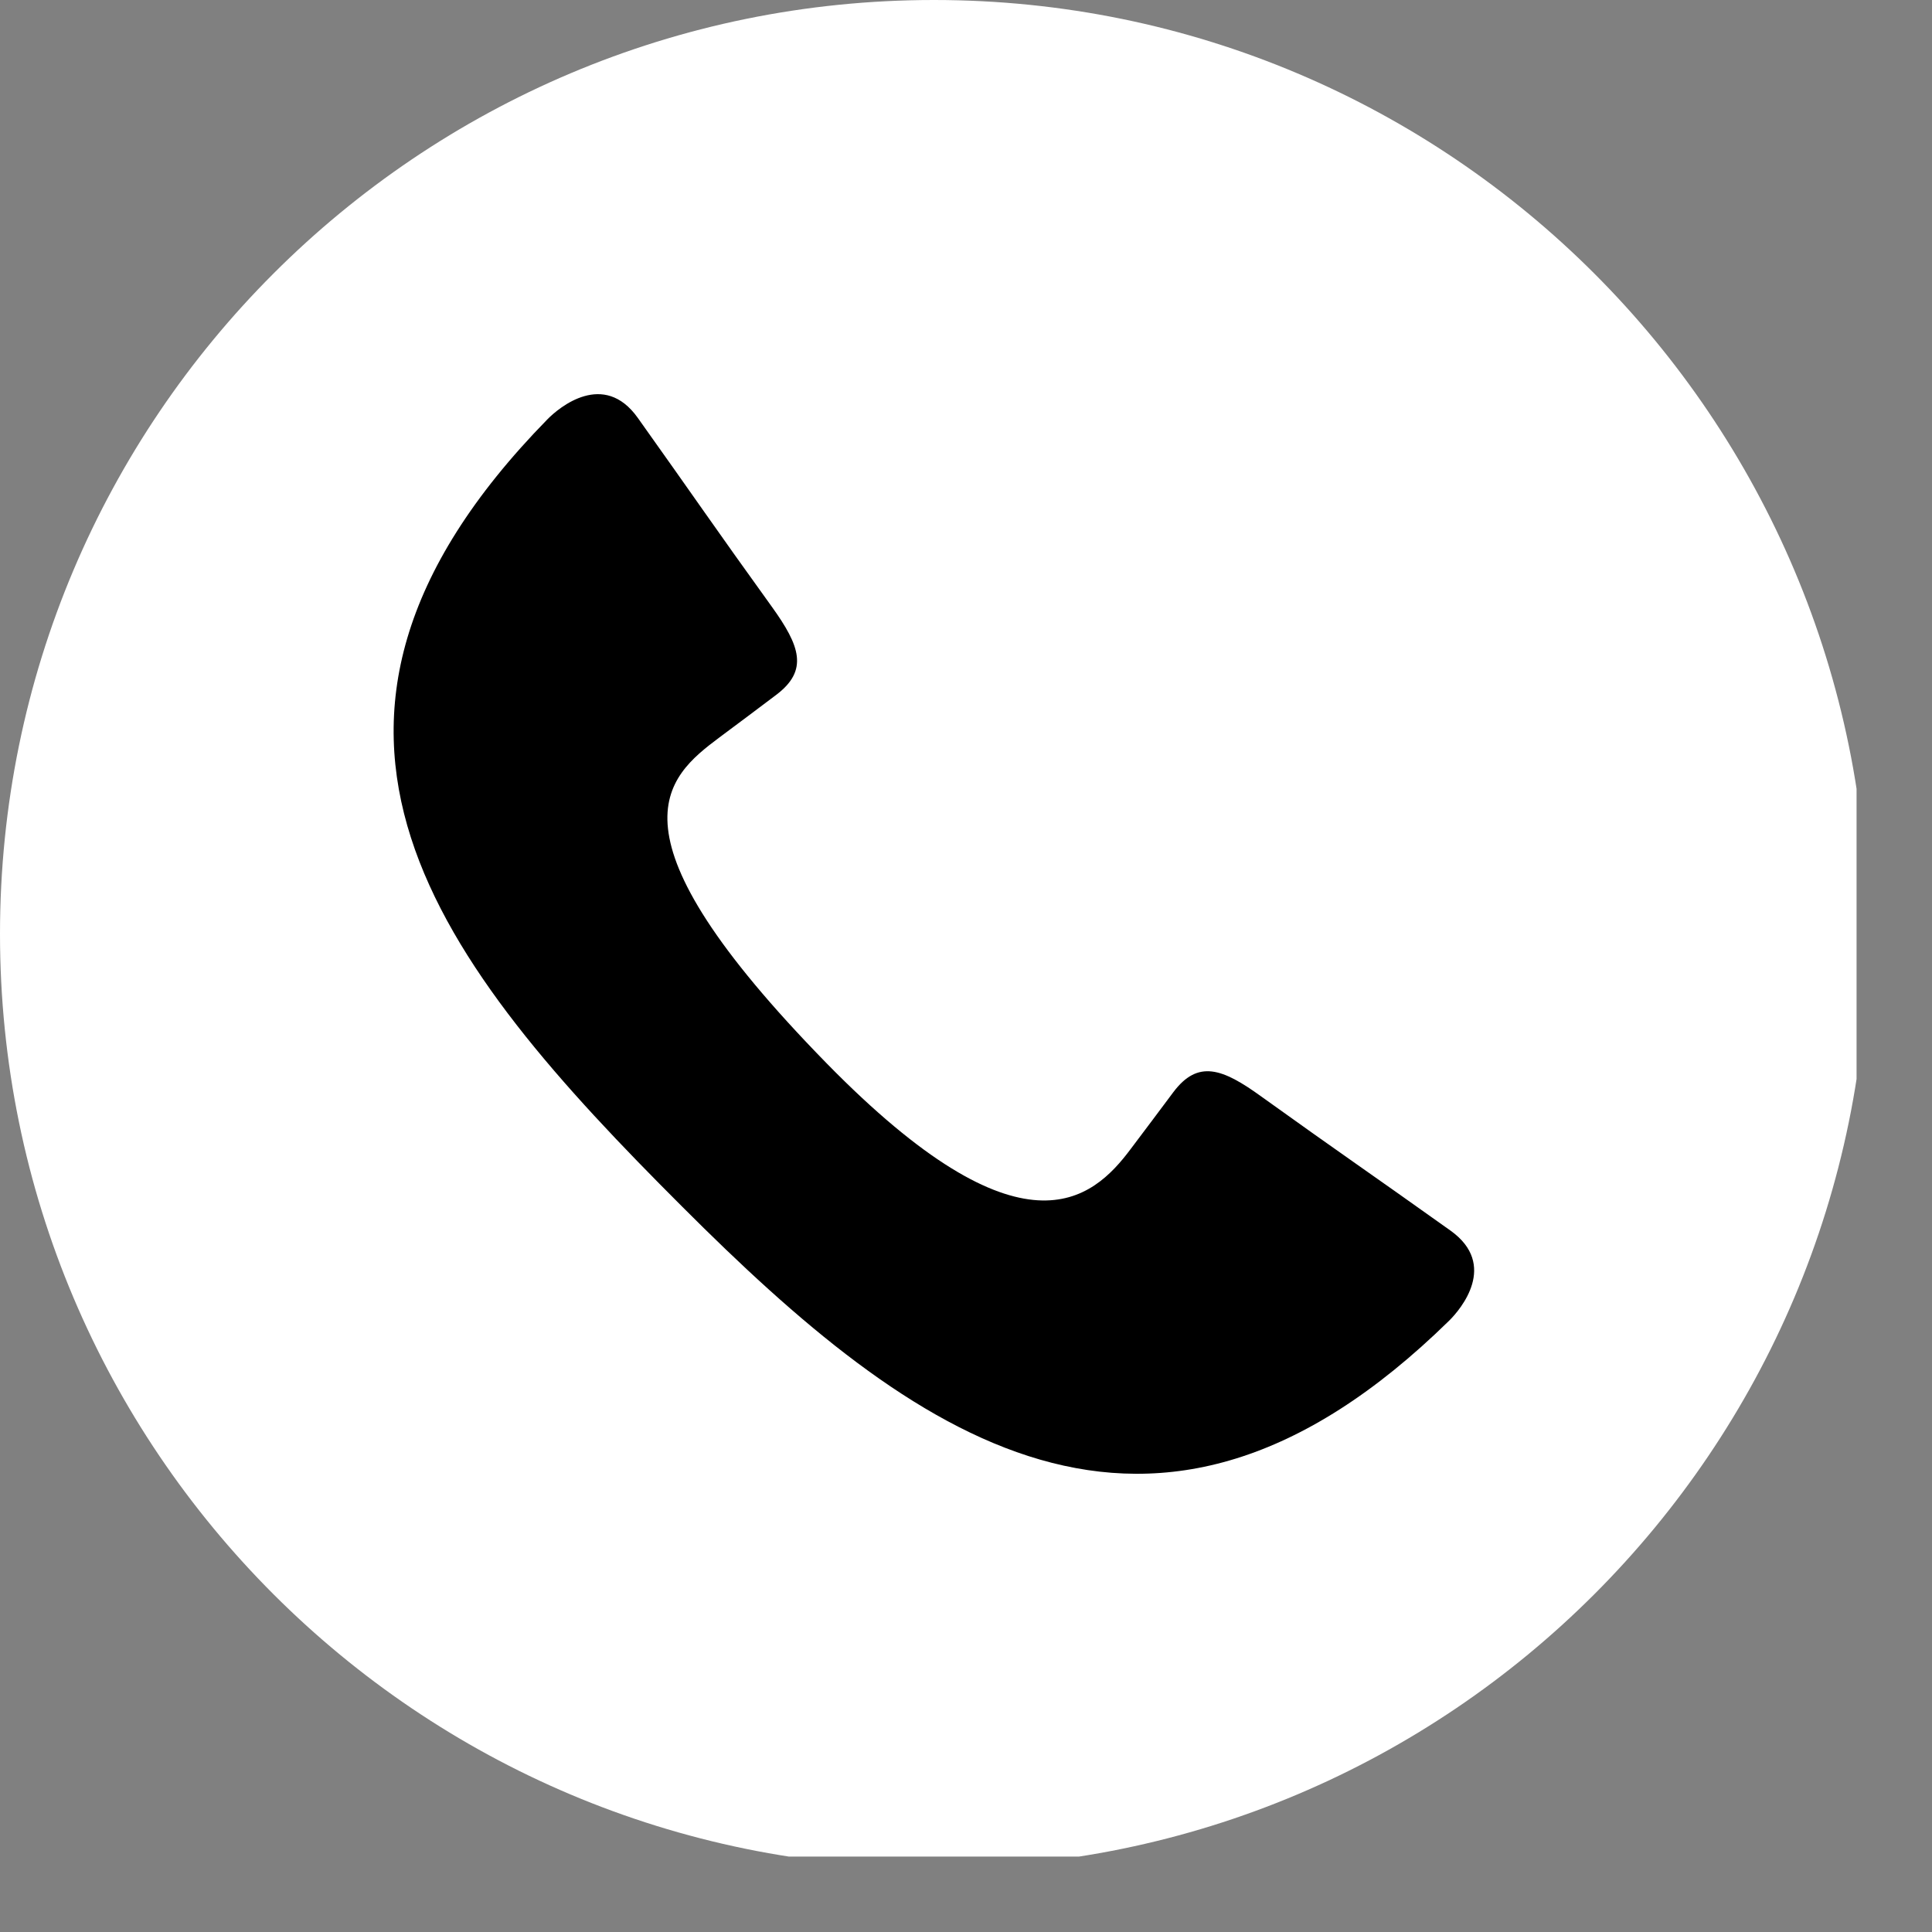
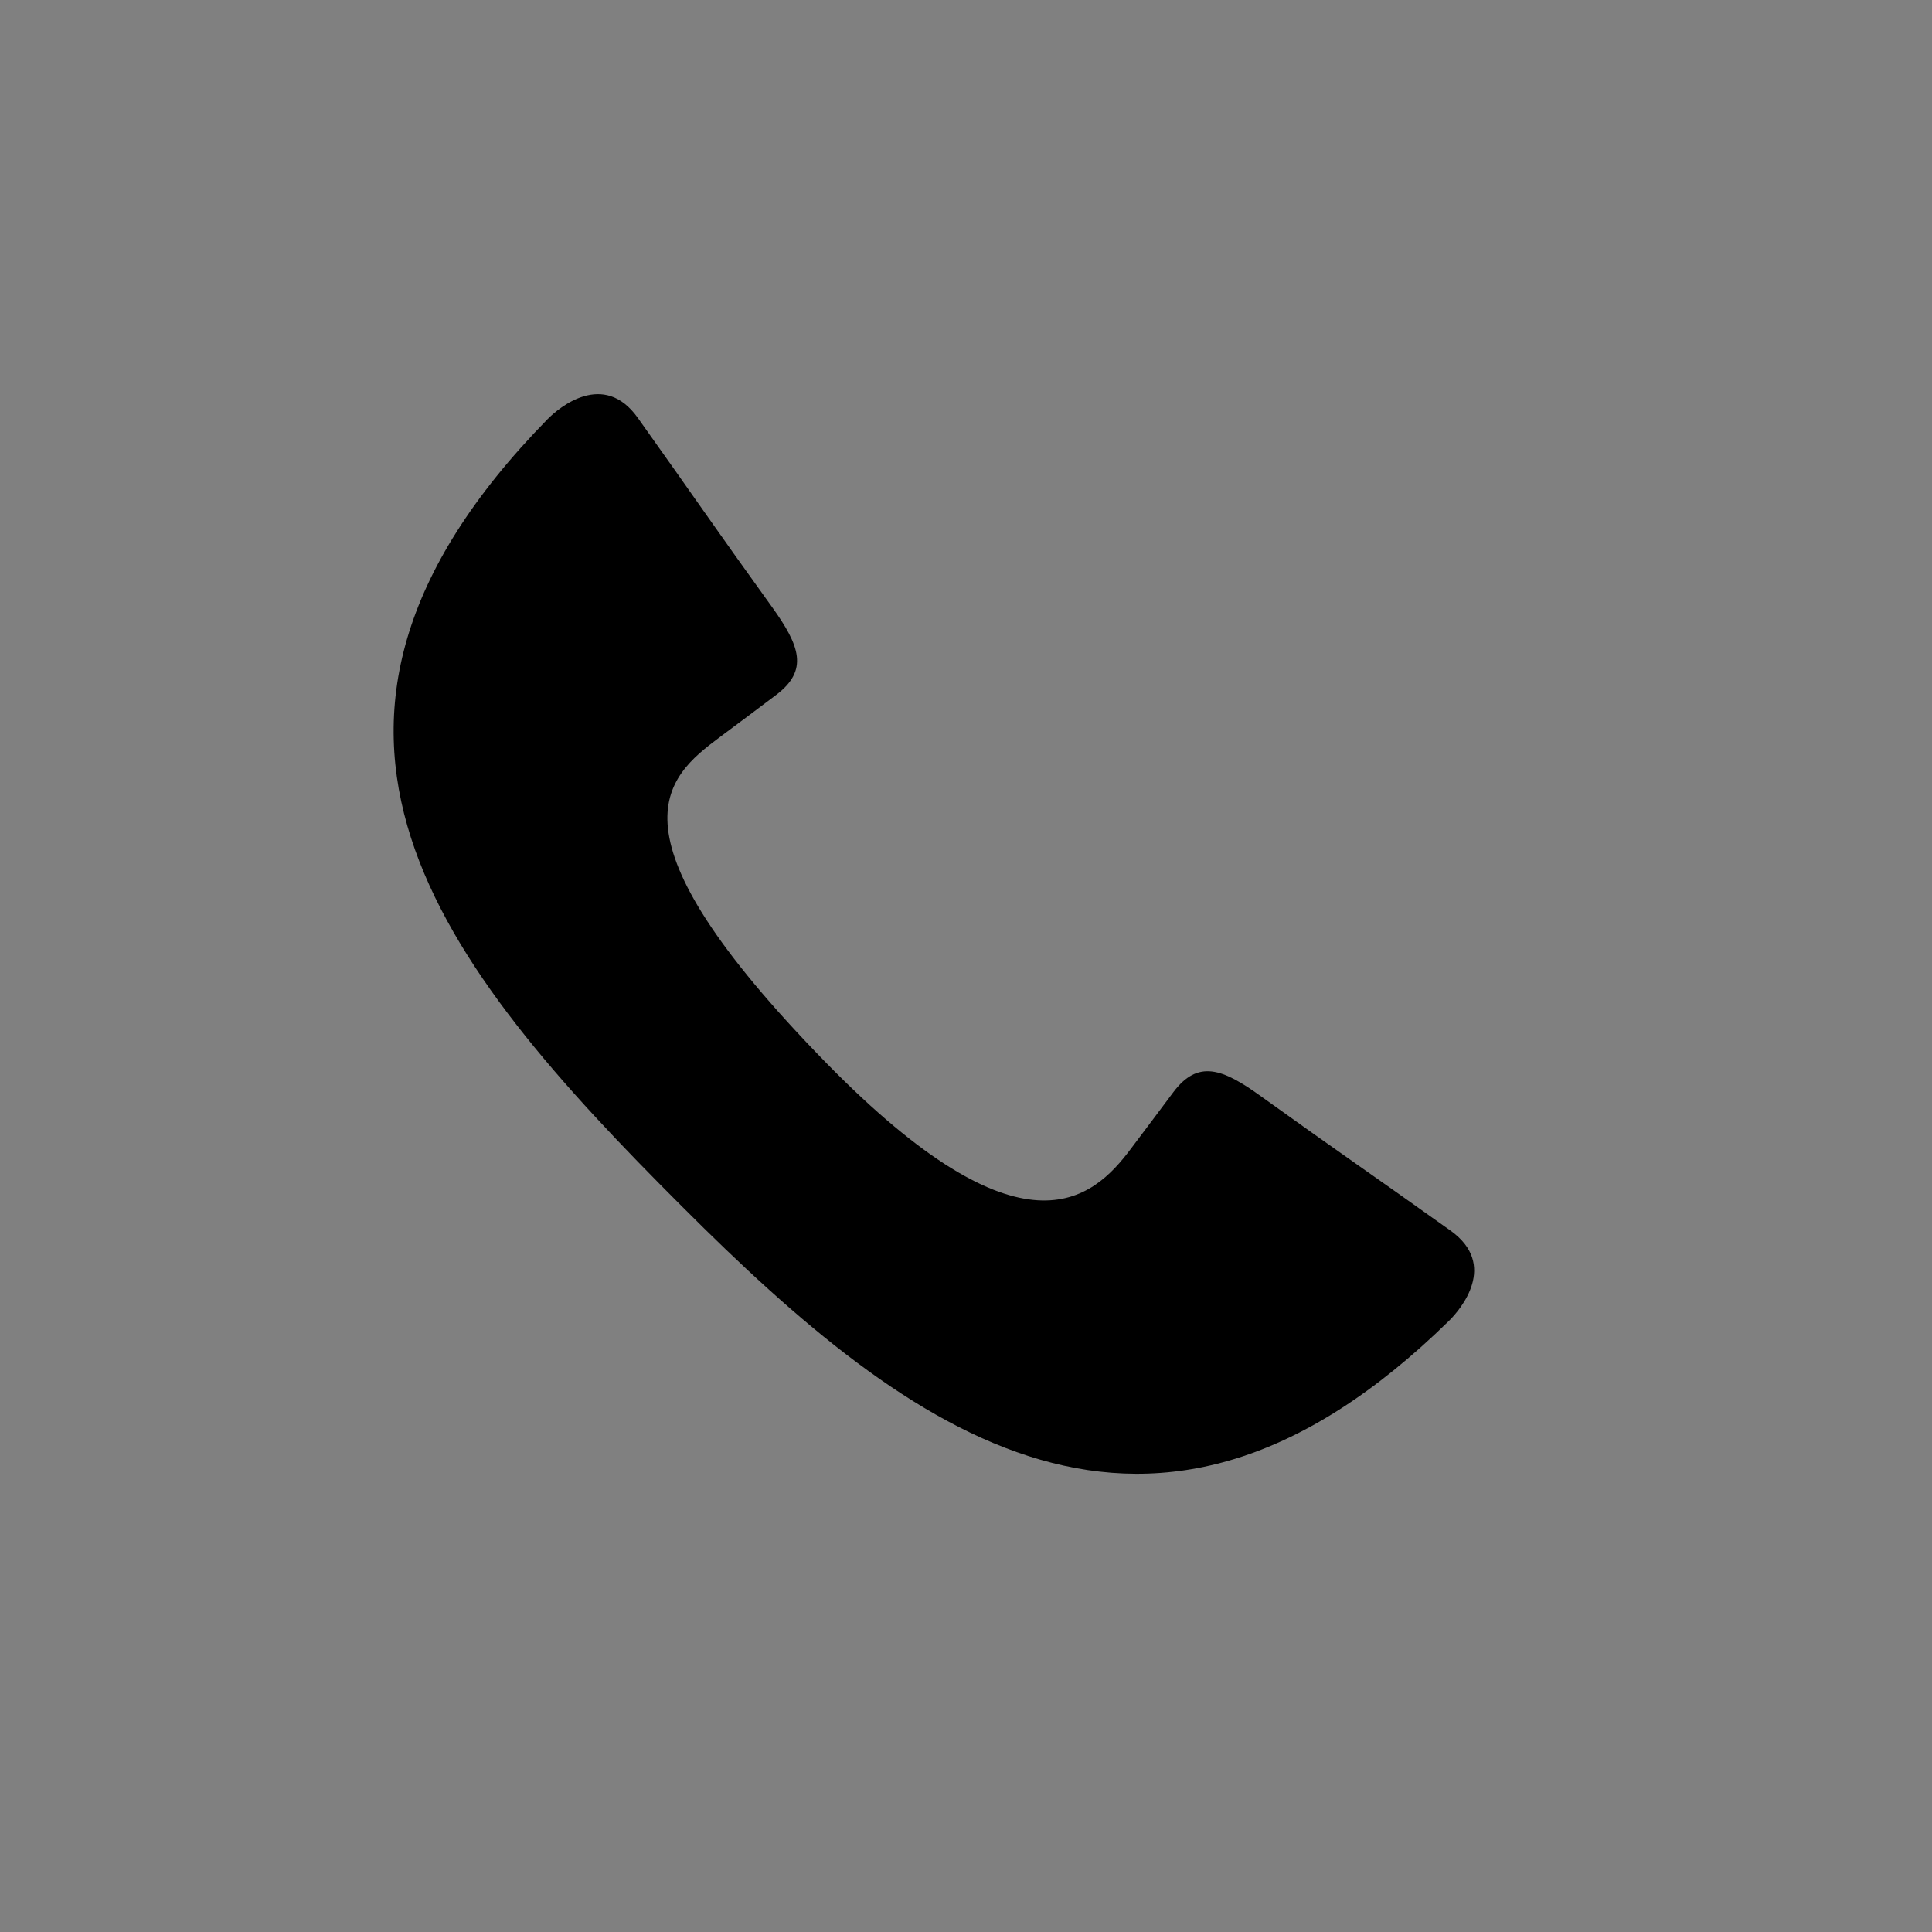
<svg xmlns="http://www.w3.org/2000/svg" width="42" zoomAndPan="magnify" viewBox="0 0 31.5 31.5" height="42" preserveAspectRatio="xMidYMid meet" version="1.0">
  <rect x="0" y="0" width="31.5" height="31.5" fill="#808080" stroke="none" />
  <defs>
    <clipPath id="2ea92d0795">
-       <path d="M 0 0 L 30.27 0 L 30.27 30.27 L 0 30.27 Z M 0 0 " clip-rule="nonzero" />
-     </clipPath>
+       </clipPath>
  </defs>
  <g clip-path="url(#2ea92d0795)">
    <path fill="#ffffff" d="M 15.227 0 C 23.637 0 30.453 6.816 30.453 15.227 C 30.453 23.637 23.637 30.453 15.227 30.453 C 6.816 30.453 0 23.637 0 15.227 C 0 6.816 6.816 0 15.227 0 Z M 15.227 0 " fill-opacity="1" fill-rule="evenodd" />
  </g>
  <path fill="#000000" d="M 11.73 12.023 C 12.344 11.566 12.043 11.789 12.652 11.332 C 13.188 10.93 13.043 10.531 12.586 9.895 C 11.648 8.594 11.328 8.117 10.398 6.812 C 9.844 6.035 9.117 6.641 8.926 6.836 C 4.012 11.855 7.172 15.727 11.121 19.672 C 14.875 23.43 18.766 26.297 23.625 21.535 C 23.82 21.344 24.426 20.621 23.652 20.066 C 22.344 19.133 21.871 18.816 20.566 17.879 C 19.93 17.418 19.531 17.273 19.129 17.809 C 18.672 18.422 18.895 18.121 18.438 18.73 C 17.809 19.574 16.664 20.59 13.477 17.336 C 9.789 13.566 10.852 12.68 11.73 12.023 Z M 11.73 12.023 " fill-opacity="1" fill-rule="evenodd" />
</svg>